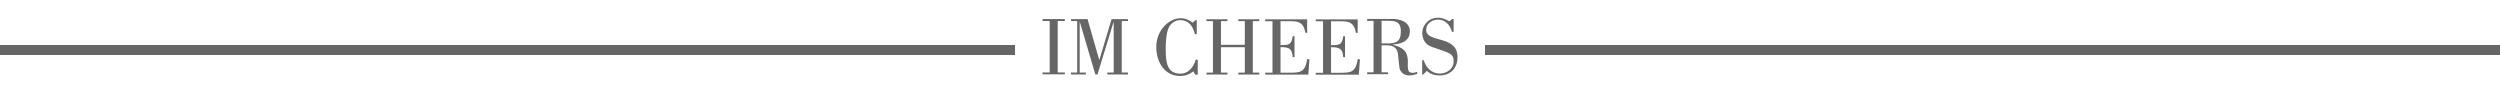
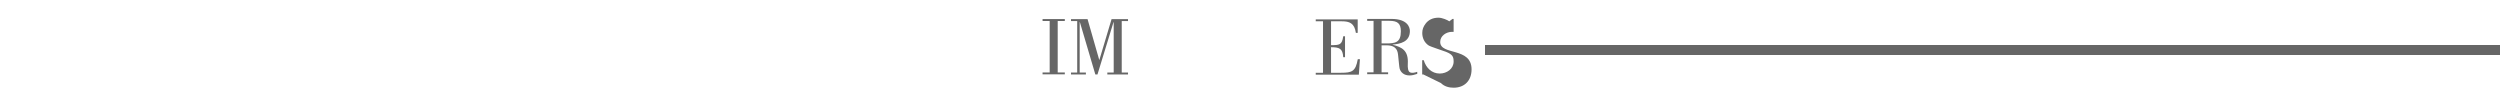
<svg xmlns="http://www.w3.org/2000/svg" version="1.1" id="Ebene_1" x="0px" y="0px" width="500px" height="20px" viewBox="0 0 500 20" enable-background="new 0 0 500 20" xml:space="preserve">
  <path fill="#666666" d="M212.964,14.872h-4.452v-0.381h1.423V4.197h-1.423V3.816h4.452v0.381h-1.423v10.294h1.423V14.872z" />
  <path fill="#666666" d="M214.202,4.212V3.832h3.31l2.333,8.143h0.033l2.433-8.143h3.293v0.381h-1.258v10.293h1.258v0.381h-4.138  v-0.381h1.274V4.411h-0.033l-3.21,10.476h-0.431l-3.095-10.476h-0.033v10.095h1.241v0.381h-2.979v-0.381h1.241V4.212H214.202z" />
-   <path fill="#666666" d="M239.349,6.84h-0.38c-0.348-1.572-1.208-2.813-2.946-2.813c-1.059,0-1.871,0.728-2.202,1.341  c-0.646,1.208-0.678,3.558-0.678,4.469c0,2.845,0.347,4.898,2.962,4.898c1.605,0,2.615-1.341,3.045-2.797h0.397v3.012h-0.447  l-0.464-0.679c-0.777,0.663-1.671,0.927-2.598,0.927c-3.062,0-4.783-2.664-4.783-5.841c0-3.261,2.516-5.71,4.849-5.71  c0.993,0,1.638,0.315,2.433,0.877l0.563-0.497h0.248V6.84z" />
-   <path fill="#666666" d="M248.959,8.961V4.228h-1.291V3.847h4.187v0.381h-1.291v10.294h1.291v0.381h-4.187v-0.381h1.291V9.441h-4.767  v5.082h1.292v0.381h-4.188v-0.381h1.292V4.228h-1.292V3.847h4.188v0.381h-1.292v4.733H248.959z" />
-   <path fill="#666666" d="M253.041,14.918v-0.381h1.456V4.244h-1.456V3.863h8.391v2.698h-0.364c-0.281-1.97-1.307-2.317-2.813-2.317  h-2.15V9.01c1.671,0,2.201-0.017,2.433-1.771h0.364v4.188h-0.364c-0.1-1.771-0.794-1.987-2.433-2.003v5.113h2.003  c2.184,0,2.912-0.265,3.342-2.714h0.432l-0.215,3.095H253.041z" />
  <path fill="#666666" d="M263.148,14.935v-0.381h1.456V4.259h-1.456V3.878h8.391v2.698h-0.364c-0.281-1.97-1.309-2.317-2.813-2.317  h-2.152v4.767c1.673,0,2.201-0.017,2.435-1.771h0.362v4.189h-0.362c-0.1-1.773-0.796-1.988-2.435-2.004v5.114h2.003  c2.186,0,2.912-0.266,3.344-2.714h0.429l-0.214,3.095H263.148z" />
  <path fill="#666666" d="M273.437,14.841V14.46h1.273V4.167h-1.273V3.786h4.883c3.178,0,3.657,1.671,3.657,2.416  c0,2.168-1.903,2.582-3.459,2.714v0.033c1.901,0.48,3.194,1.175,3.044,3.79c-0.049,0.795,0.051,1.54,0.415,1.706  c0.314,0.214,0.926,0.115,1.473-0.083v0.413c-0.563,0.199-1.043,0.299-1.473,0.314c-1.177,0.018-1.837-0.612-2.054-1.391  c-0.083-0.297-0.182-1.638-0.298-2.631c-0.083-0.761-0.23-2.002-2.316-2.002h-0.992v5.395h1.306v0.381H273.437z M276.316,8.684  h0.893c1.821,0,2.963-0.149,2.963-2.416c0-1.605-0.694-2.102-2.284-2.102h-1.571V8.684z" />
-   <path fill="#666666" d="M284.668,14.891h-0.231v-2.847h0.314c0.445,1.506,1.588,2.664,3.193,2.664c1.424,0,2.781-0.942,2.781-2.398  c0-0.978-0.233-1.424-1.507-1.938c-0.612-0.231-3.178-1.075-3.425-1.241c-0.96-0.596-1.341-1.605-1.341-2.532  c0-0.679,0.198-1.258,0.679-1.887c0.496-0.646,1.306-1.175,2.563-1.175c0.762,0,1.839,0.48,2.169,0.729l0.628-0.48h0.233v2.582  h-0.333c-0.362-1.374-1.338-2.45-2.813-2.45c-1.124,0-2.35,0.778-2.35,2.02c0,2.747,6.272,0.977,6.272,5.478  c0,2.268-1.424,3.674-3.591,3.674c-0.928,0-1.855-0.248-2.533-0.927L284.668,14.891z" />
+   <path fill="#666666" d="M284.668,14.891h-0.231v-2.847h0.314c0.445,1.506,1.588,2.664,3.193,2.664c1.424,0,2.781-0.942,2.781-2.398  c0-0.978-0.233-1.424-1.507-1.938c-0.612-0.231-3.178-1.075-3.425-1.241c-0.96-0.596-1.341-1.605-1.341-2.532  c0-0.679,0.198-1.258,0.679-1.887c0.496-0.646,1.306-1.175,2.563-1.175c0.762,0,1.839,0.48,2.169,0.729l0.628-0.48h0.233v2.582  h-0.333c-1.124,0-2.35,0.778-2.35,2.02c0,2.747,6.272,0.977,6.272,5.478  c0,2.268-1.424,3.674-3.591,3.674c-0.928,0-1.855-0.248-2.533-0.927L284.668,14.891z" />
  <g>
-     <rect y="9" fill="#666666" width="203" height="2" />
    <rect x="297" y="9" fill="#666666" width="203" height="2" />
  </g>
</svg>